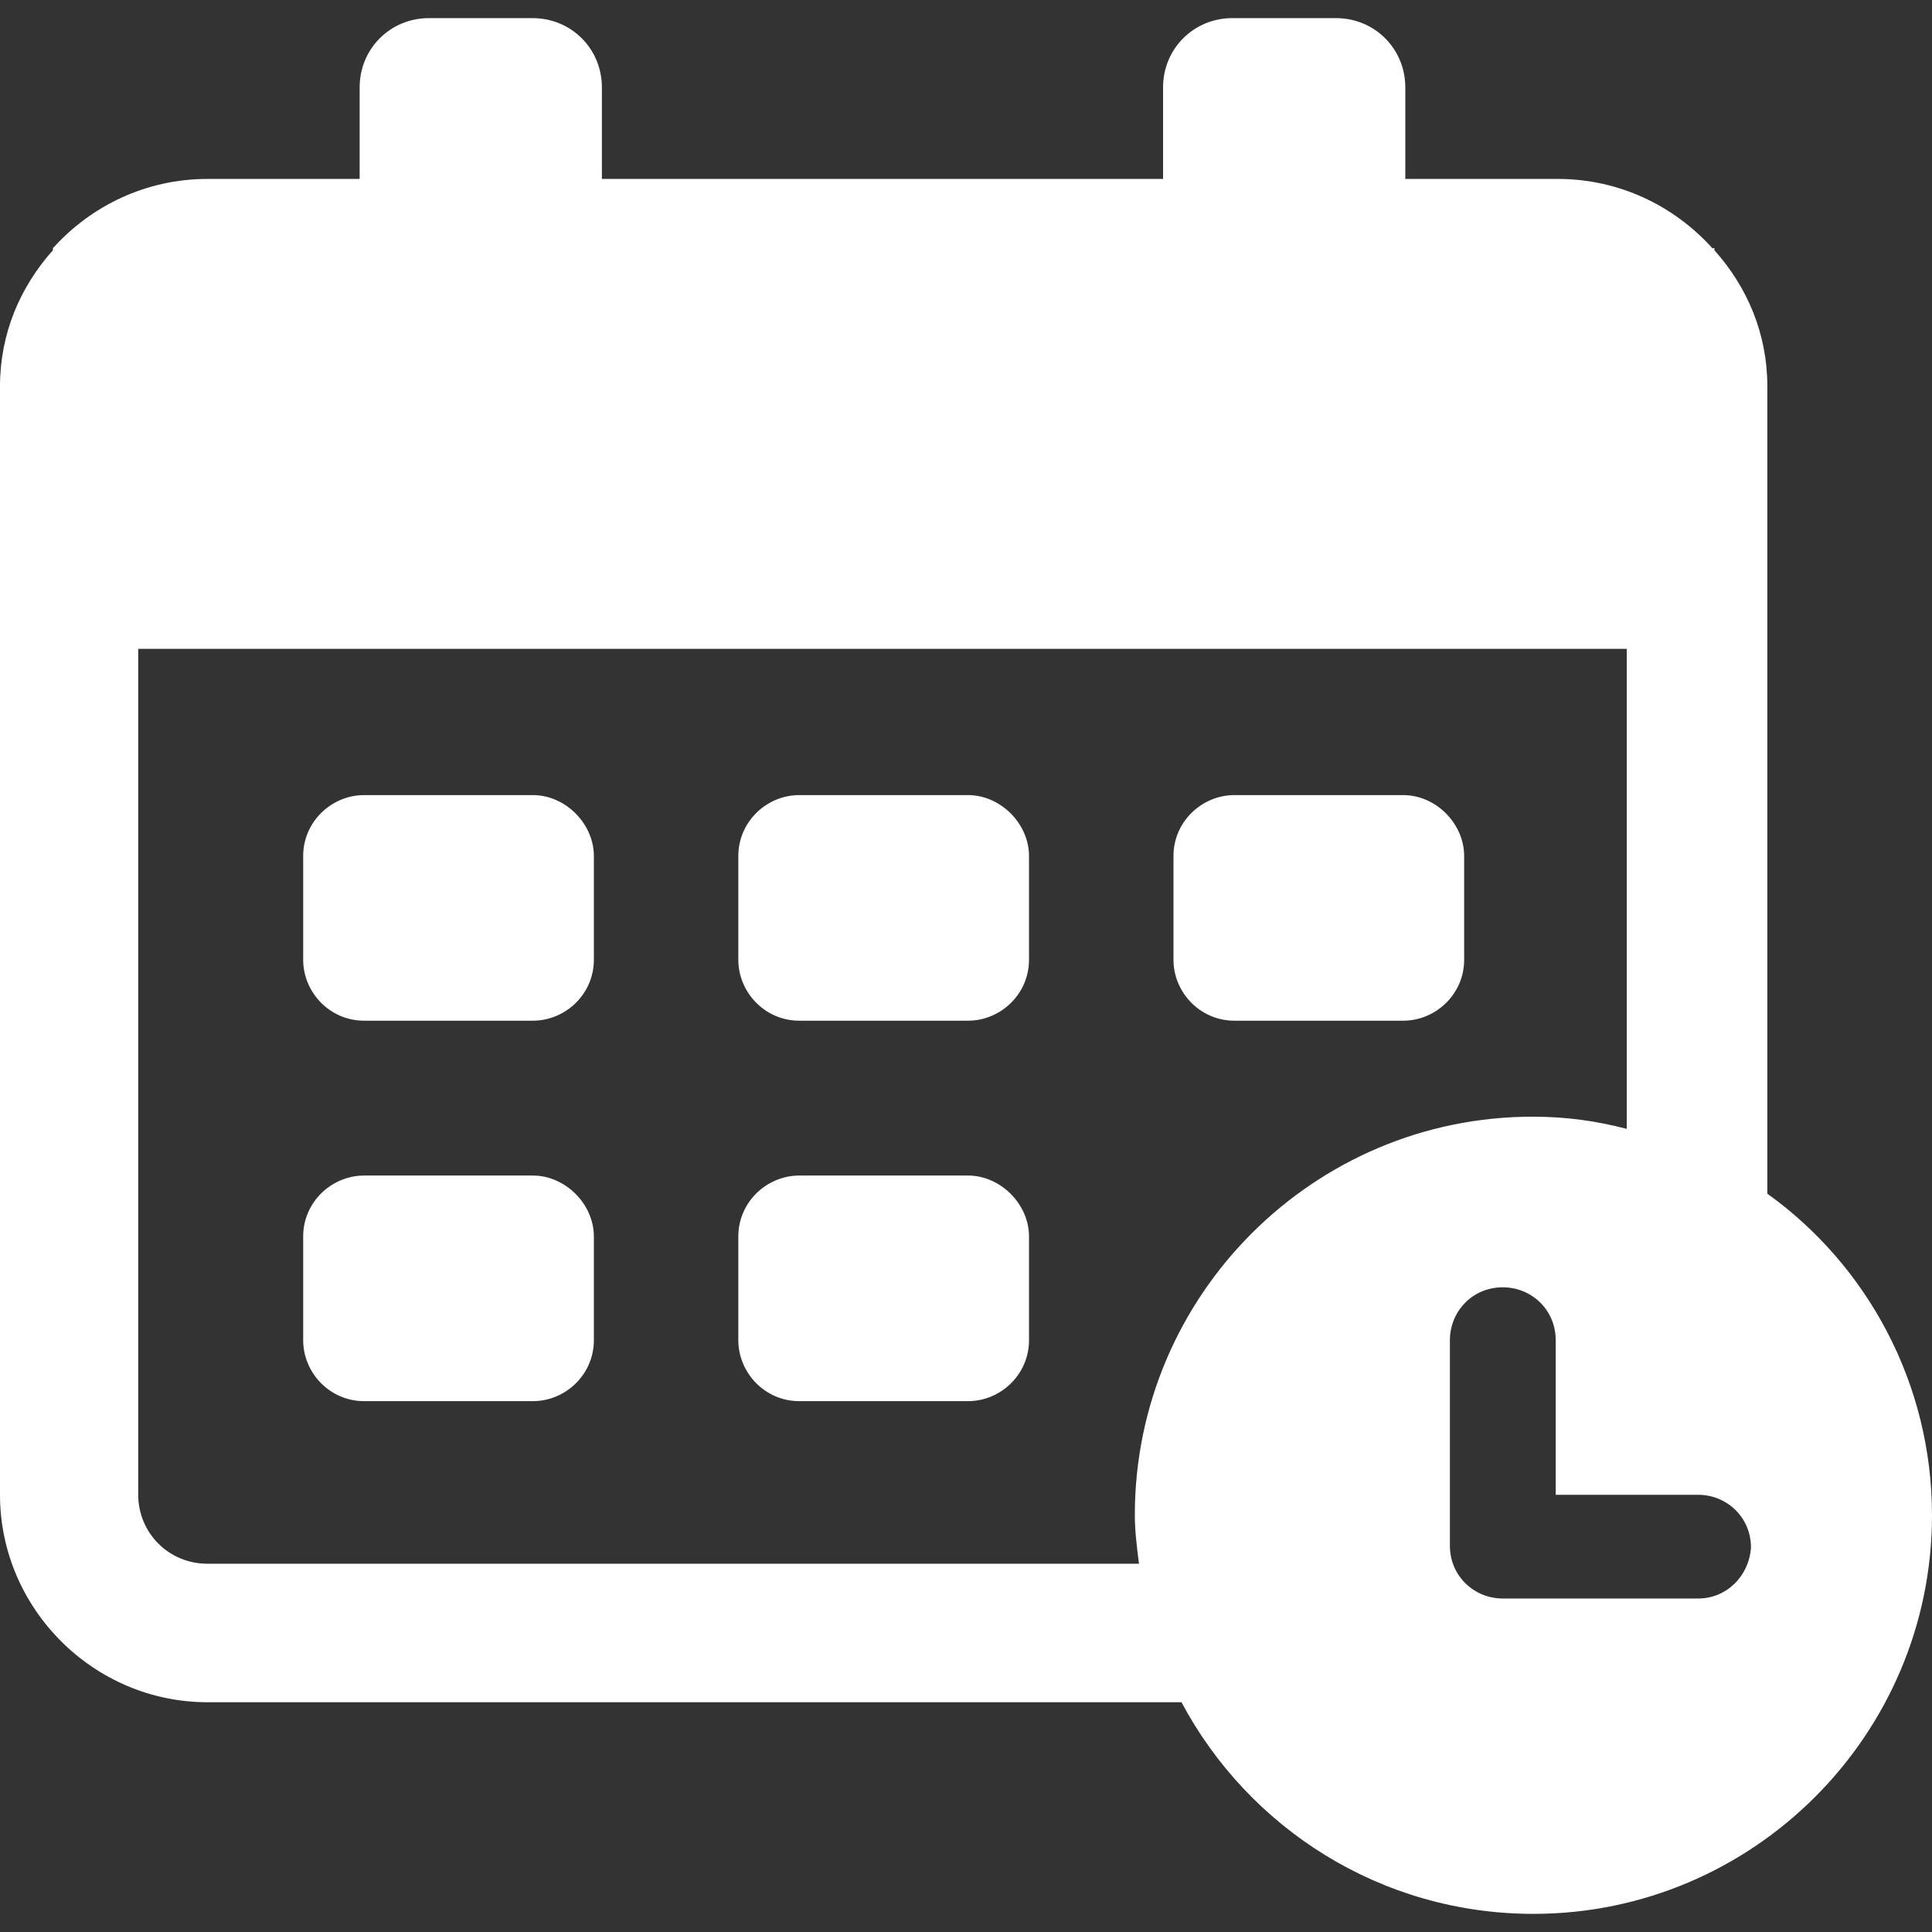
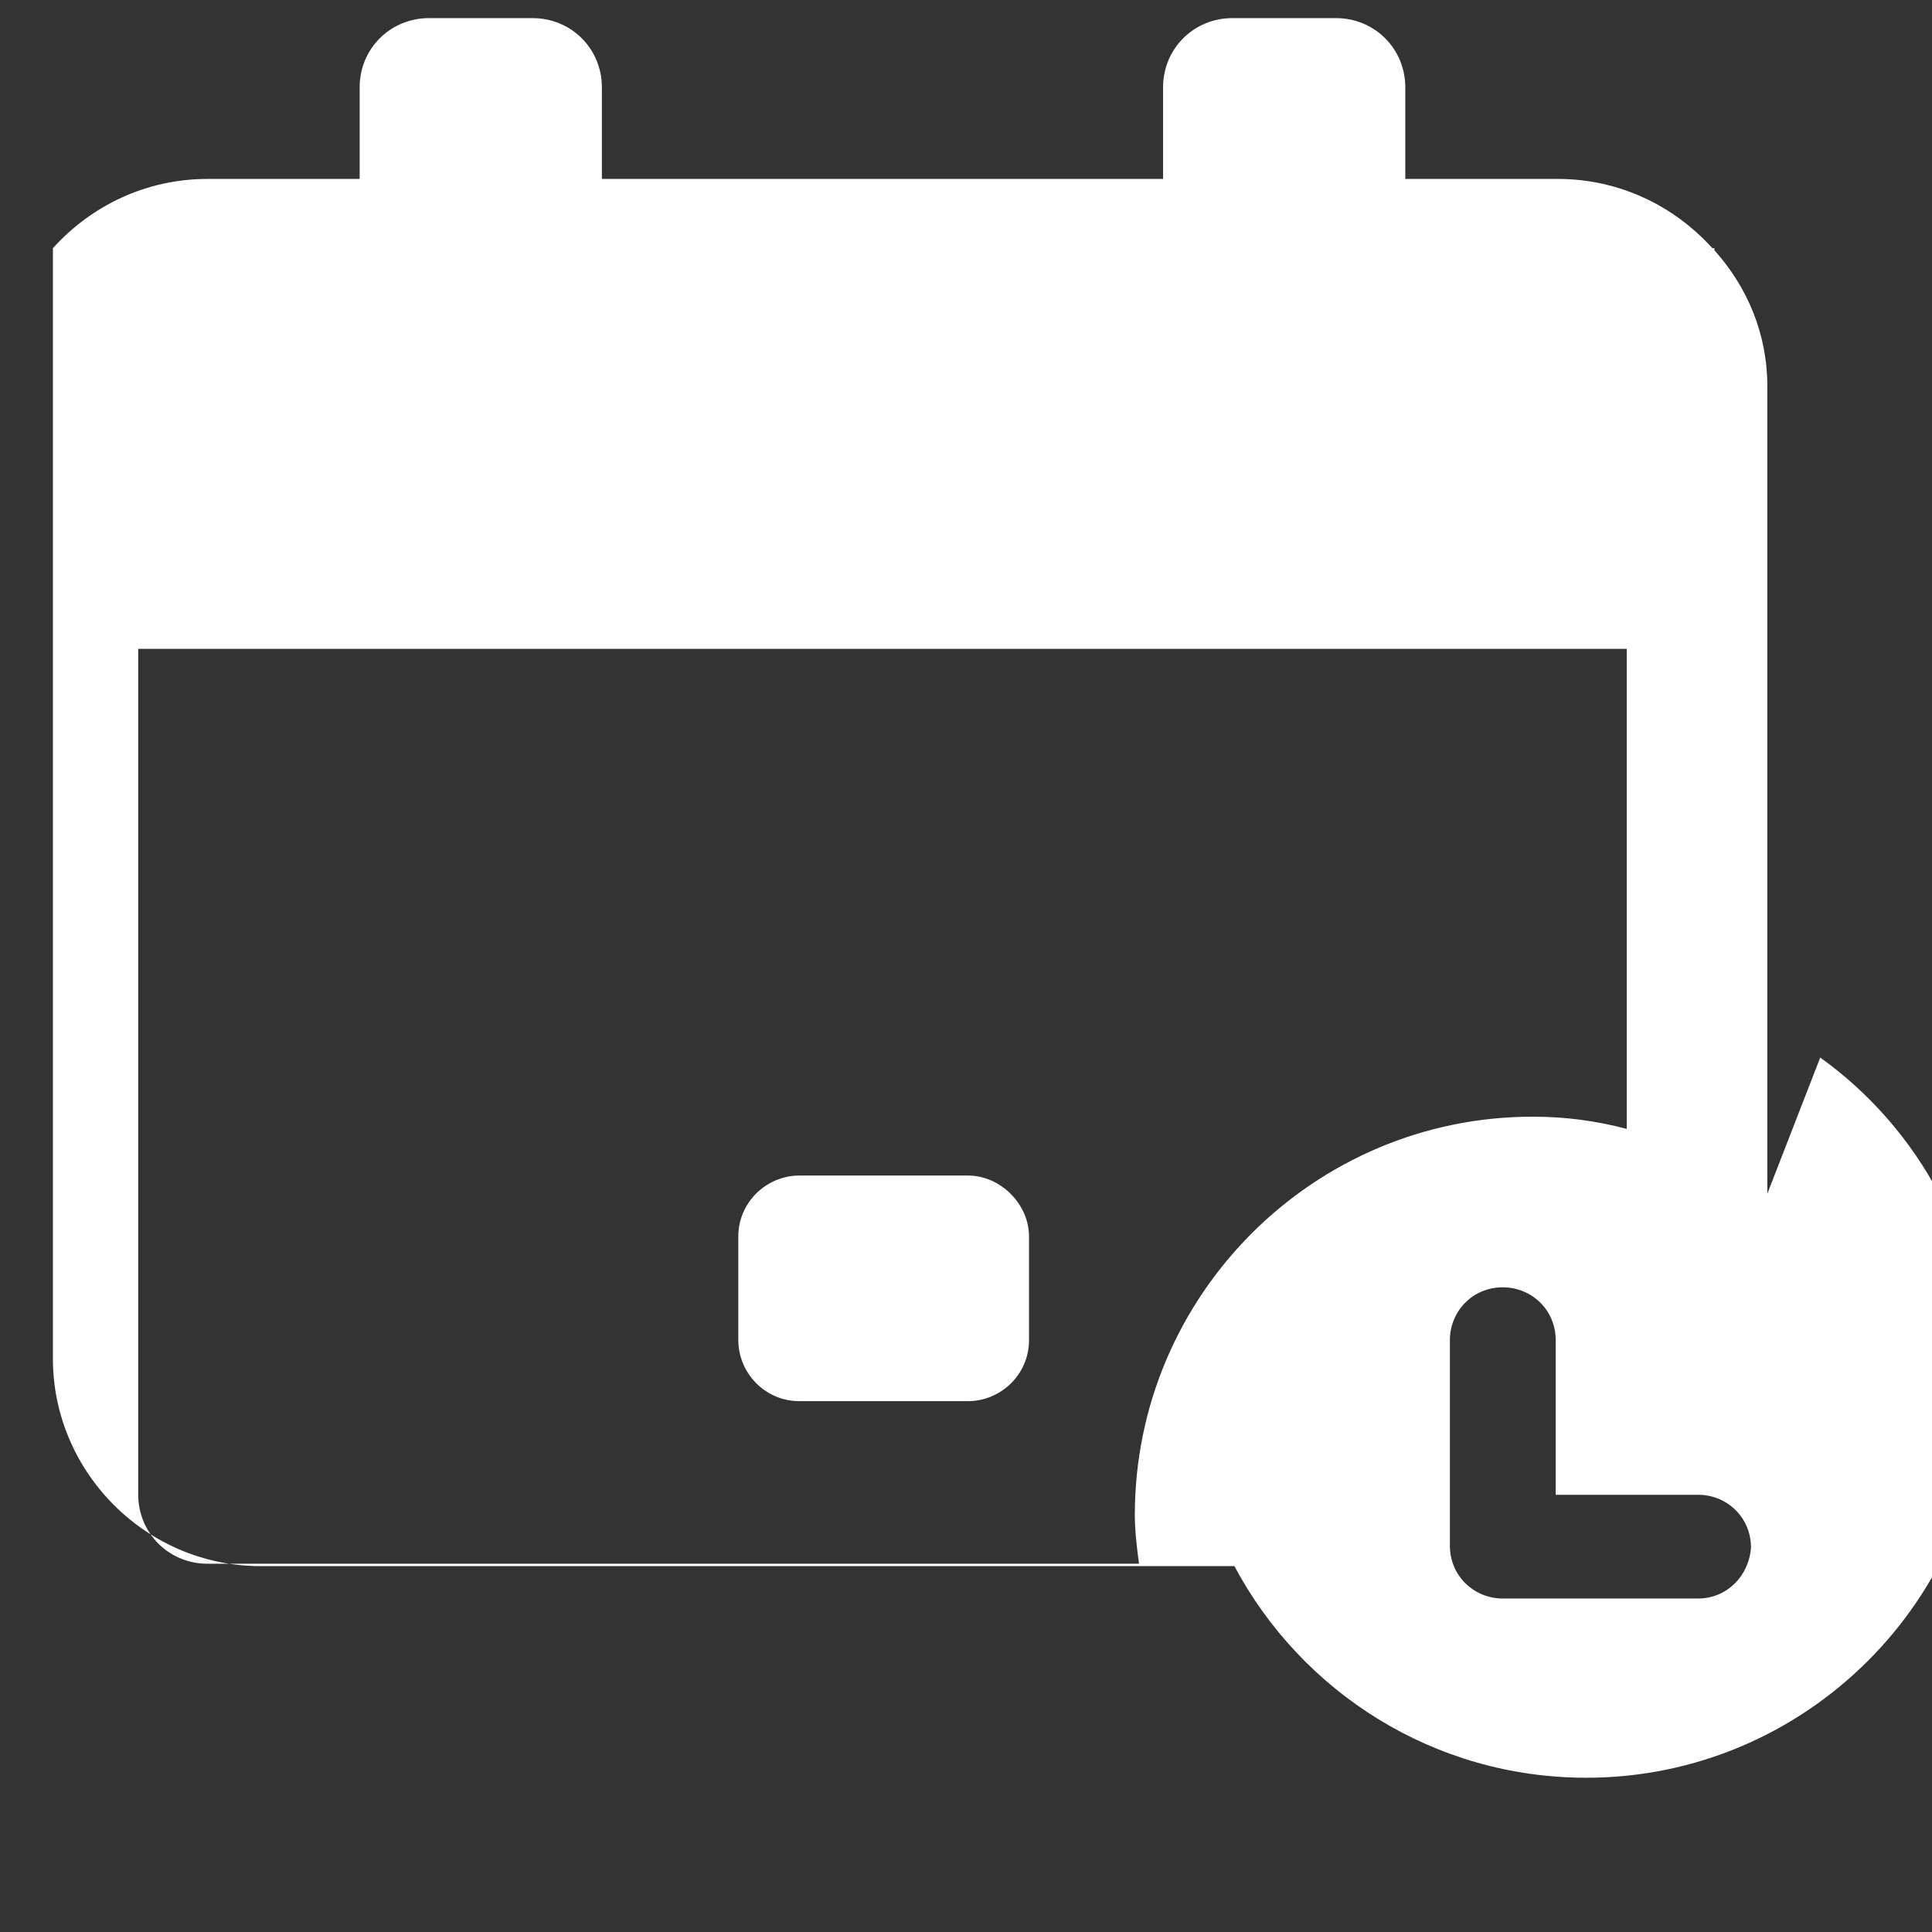
<svg xmlns="http://www.w3.org/2000/svg" enable-background="new 0 0 65 65" viewBox="0 0 65 65">
  <rect x="0" y="0" width="65" height="65" fill="#333333" stroke="none" />
  <g fill="#fff">
    <path d="m32.57 39.55h-5.68c-1.09 0-2.05.89-2.05 2.05v3.49c0 1.09.89 2.05 2.05 2.05h5.68c1.09 0 2.05-.89 2.05-2.05v-3.49c0-1.09-.96-2.05-2.05-2.05z" />
-     <path d="m17.93 39.55h-5.68c-1.09 0-2.05.89-2.05 2.05v3.49c0 1.09.89 2.05 2.05 2.05h5.68c1.09 0 2.05-.89 2.05-2.05v-3.49c0-1.09-.96-2.05-2.05-2.05z" />
-     <path d="m32.57 26.75h-5.68c-1.09 0-2.05.89-2.05 2.05v3.49c0 1.09.89 2.05 2.05 2.05h5.68c1.09 0 2.05-.89 2.05-2.05v-3.49c0-1.09-.96-2.05-2.05-2.05z" />
-     <path d="m17.93 26.75h-5.68c-1.09 0-2.05.89-2.05 2.05v3.49c0 1.09.89 2.05 2.05 2.05h5.68c1.09 0 2.05-.89 2.05-2.05v-3.49c0-1.09-.96-2.05-2.05-2.05z" />
-     <path d="m47.21 26.75h-5.68c-1.09 0-2.05.89-2.05 2.05v3.49c0 1.09.89 2.05 2.05 2.05h5.68c1.09 0 2.05-.89 2.05-2.05v-3.49c0-1.09-.95-2.05-2.05-2.05z" />
-     <path d="m59.46 40.16v-27.16c0-1.78-.68-3.35-1.78-4.58v-.07h-.07c-1.3-1.44-3.15-2.33-5.2-2.33h-5.13v-3.08c0-1.3-1.03-2.33-2.33-2.33h-3.49c-1.3 0-2.33 1.03-2.33 2.33v3.08h-18.88v-3.08c0-1.3-1.03-2.33-2.33-2.33h-3.49c-1.3 0-2.33 1.03-2.33 2.33v3.08h-5.12c-2.05 0-3.9.89-5.2 2.33v.07c-1.1 1.23-1.78 2.8-1.78 4.58v37.29c0 3.83 3.15 6.98 6.98 6.98h32.77c2.26 4.24 6.71 7.12 11.84 7.12 7.39 0 13.41-6.02 13.41-13.41 0-4.45-2.19-8.42-5.54-10.82zm-21.28 10.81c0 .55.07 1.09.14 1.64h-31.34c-1.3 0-2.33-1.03-2.33-2.33v-28.45h50.08v16.15c-1.03-.27-2.05-.41-3.15-.41-7.38-.01-13.4 6.01-13.4 13.4zm18.95 2.81h-6.57c-.96 0-1.78-.75-1.78-1.78v-6.91c0-.96.75-1.78 1.78-1.78.96 0 1.78.75 1.78 1.78v5.2h4.79c.96 0 1.78.75 1.78 1.78-.07.96-.82 1.71-1.78 1.71z" />
+     <path d="m59.46 40.16v-27.16c0-1.78-.68-3.35-1.78-4.58v-.07h-.07c-1.3-1.44-3.15-2.33-5.2-2.33h-5.13v-3.08c0-1.3-1.03-2.33-2.33-2.33h-3.49c-1.3 0-2.33 1.03-2.33 2.33v3.08h-18.88v-3.08c0-1.3-1.03-2.33-2.33-2.33h-3.49c-1.3 0-2.33 1.03-2.33 2.33v3.08h-5.12c-2.05 0-3.9.89-5.2 2.33v.07v37.29c0 3.83 3.15 6.98 6.98 6.98h32.77c2.26 4.24 6.71 7.12 11.84 7.12 7.39 0 13.41-6.02 13.41-13.41 0-4.45-2.19-8.42-5.54-10.82zm-21.28 10.81c0 .55.07 1.09.14 1.64h-31.34c-1.3 0-2.33-1.03-2.33-2.33v-28.45h50.08v16.15c-1.03-.27-2.05-.41-3.15-.41-7.38-.01-13.4 6.01-13.4 13.4zm18.95 2.81h-6.57c-.96 0-1.78-.75-1.78-1.78v-6.91c0-.96.75-1.78 1.78-1.78.96 0 1.78.75 1.78 1.78v5.2h4.79c.96 0 1.78.75 1.78 1.78-.07.96-.82 1.71-1.78 1.71z" />
  </g>
</svg>